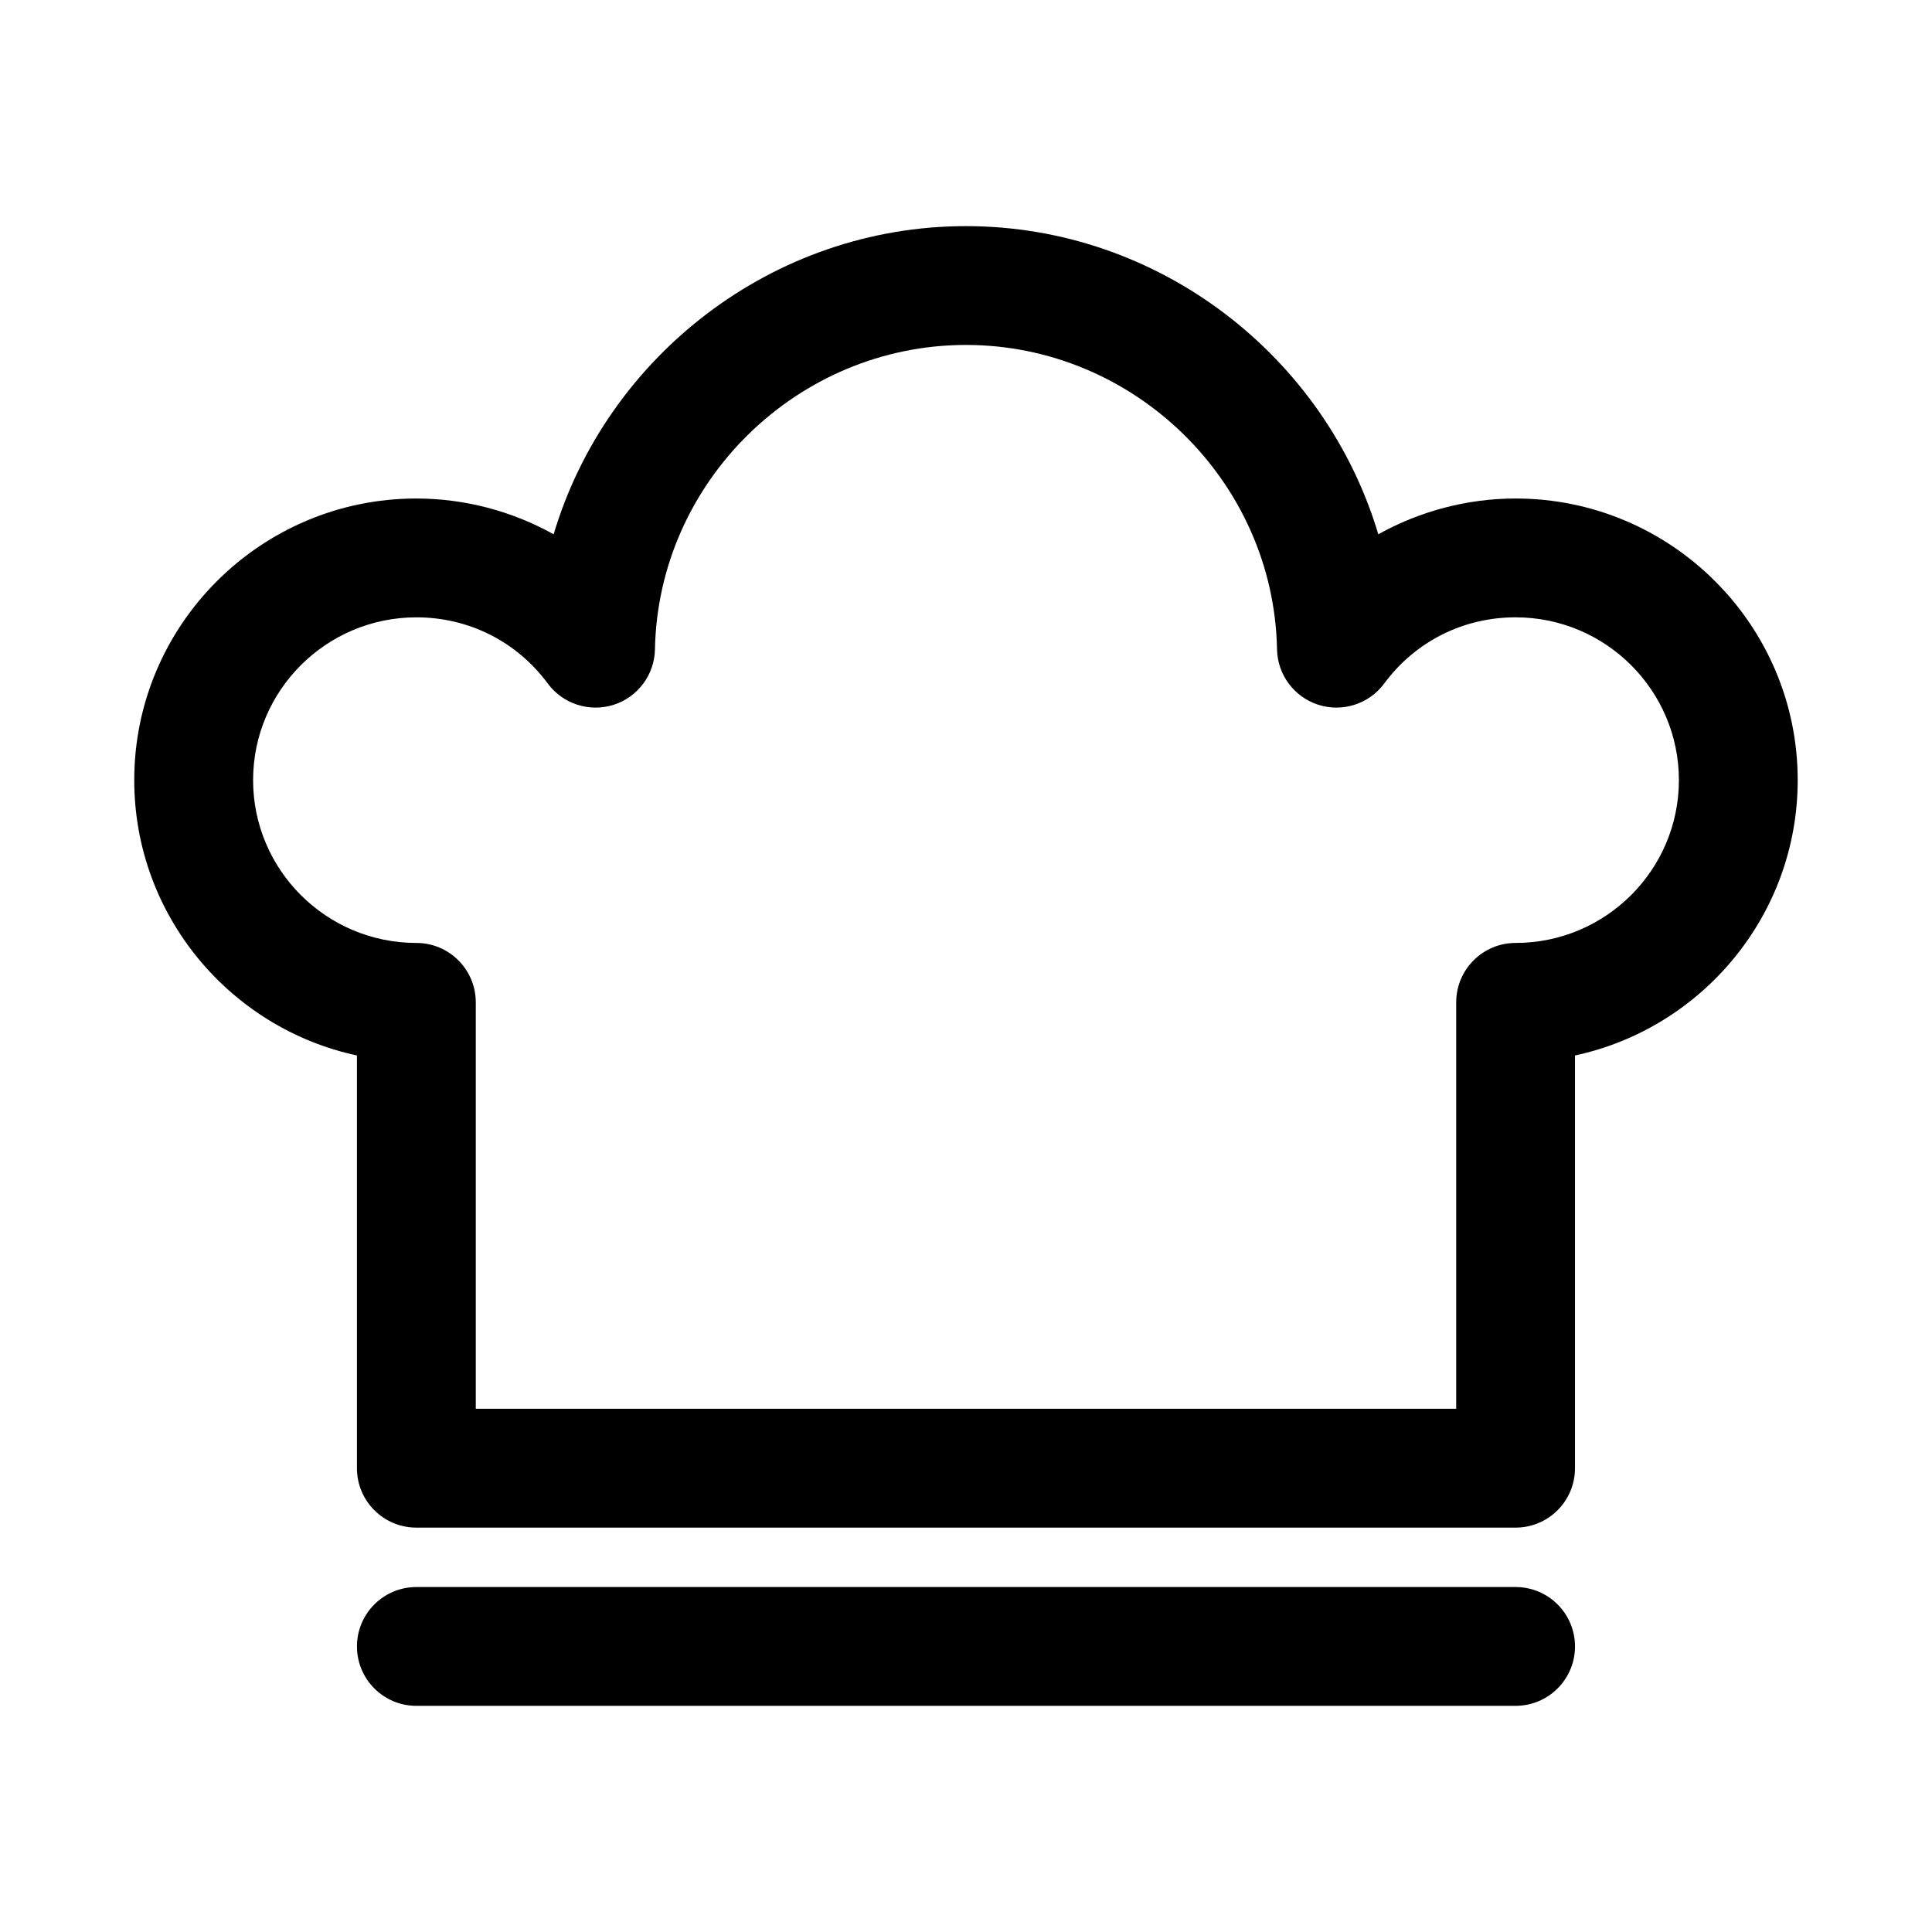
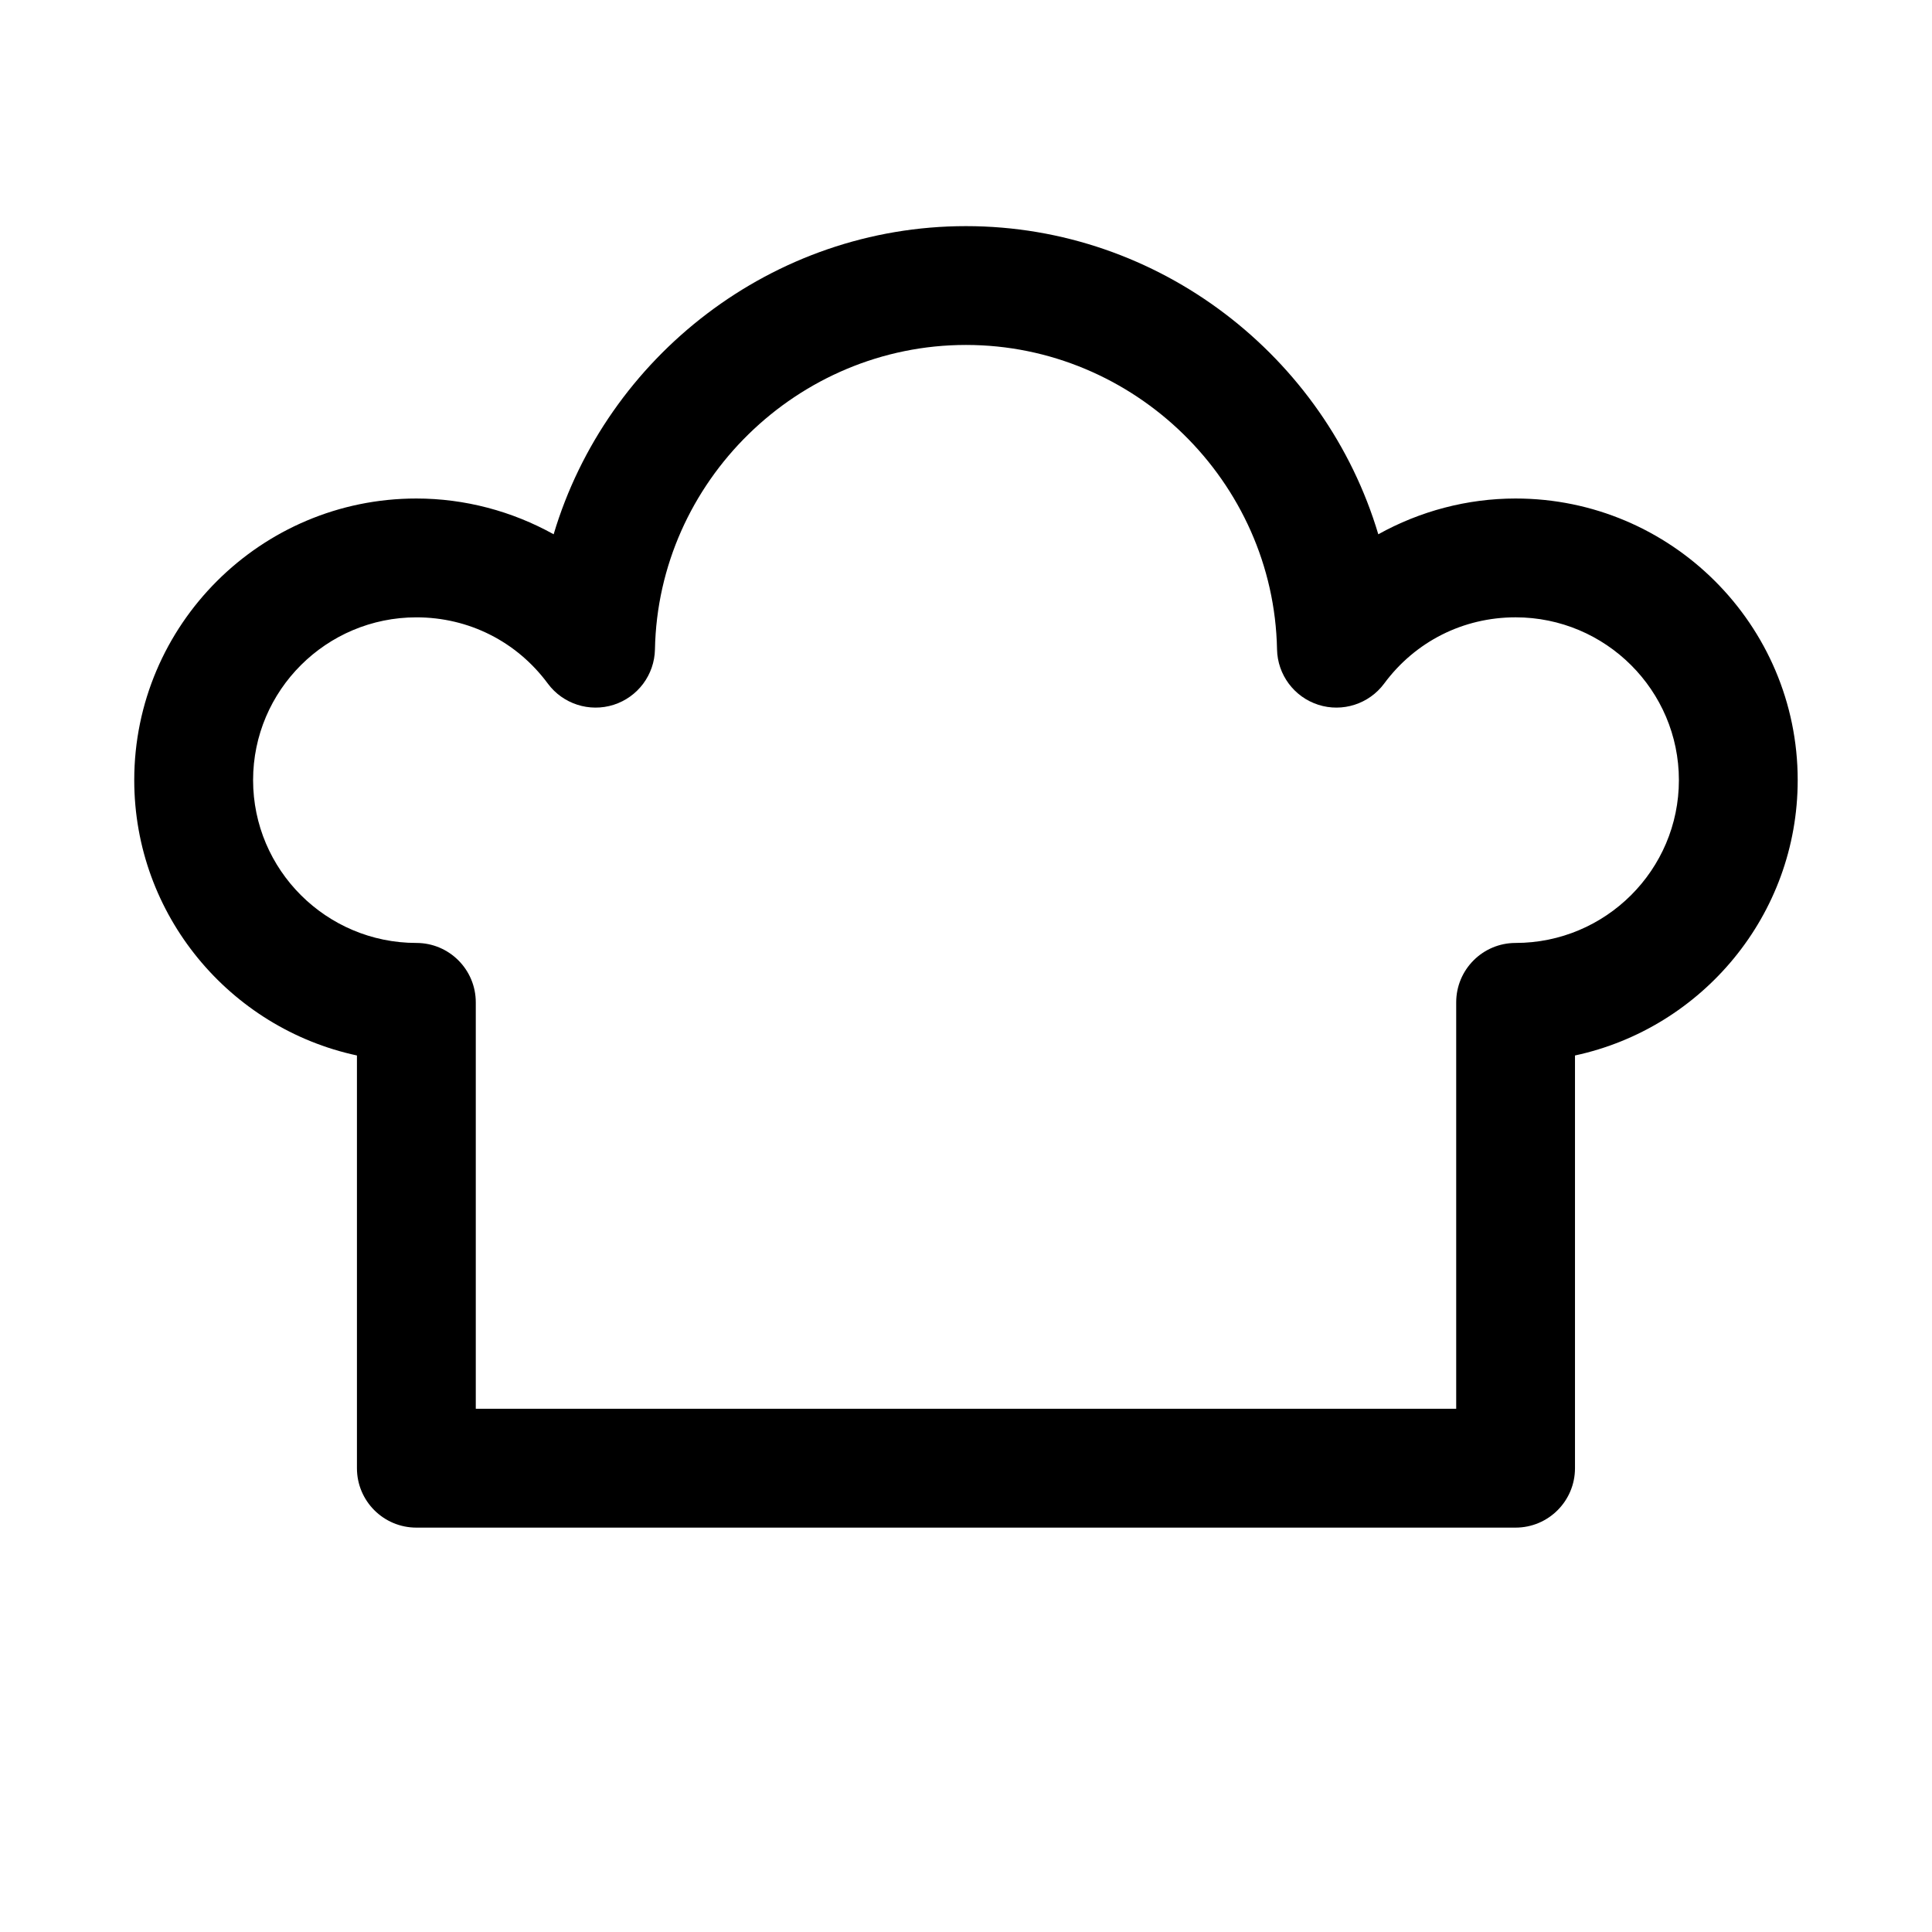
<svg xmlns="http://www.w3.org/2000/svg" fill="#000000" width="800px" height="800px" version="1.1" viewBox="144 144 512 512">
  <g>
    <path d="m545.65 276.11c-12.855 0-25.375 3.359-36.387 9.48-14.02-47.039-58-81.664-109.27-81.664-51.27 0-95.25 34.625-109.27 81.664-11.008-6.121-23.531-9.48-36.383-9.48-41.223 0-74.762 33.48-74.762 74.633 0 35.762 25.332 65.734 59.016 72.969v109.38c0 8.695 7.051 15.742 15.742 15.742h291.31c8.695 0 15.742-7.051 15.742-15.742v-109.38c33.691-7.234 59.02-37.207 59.02-72.969 0-41.152-33.539-74.633-74.762-74.633zm0 117.78c-8.695 0-15.742 7.051-15.742 15.742v107.71h-259.82v-107.71c0-8.695-7.051-15.742-15.742-15.742-23.863 0-43.273-19.355-43.273-43.148 0-23.785 19.41-43.141 43.273-43.141 13.875 0 26.574 6.394 34.832 17.551 4.012 5.418 11.031 7.664 17.441 5.629 6.418-2.051 10.824-7.957 10.953-14.699 0.848-44.484 37.824-80.668 82.43-80.668 44.602 0 81.578 36.184 82.426 80.664 0.129 6.742 4.535 12.645 10.953 14.699 6.394 2.043 13.422-0.207 17.441-5.629 8.258-11.156 20.957-17.551 34.832-17.551 23.863 0 43.273 19.359 43.273 43.145 0 23.793-19.41 43.148-43.273 43.148z" />
-     <path d="m545.65 564.58h-291.31c-8.695 0-15.742 7.051-15.742 15.742 0 8.695 7.051 15.742 15.742 15.742h291.31c8.695 0 15.742-7.051 15.742-15.742 0-8.695-7.051-15.742-15.746-15.742z" />
  </g>
</svg>